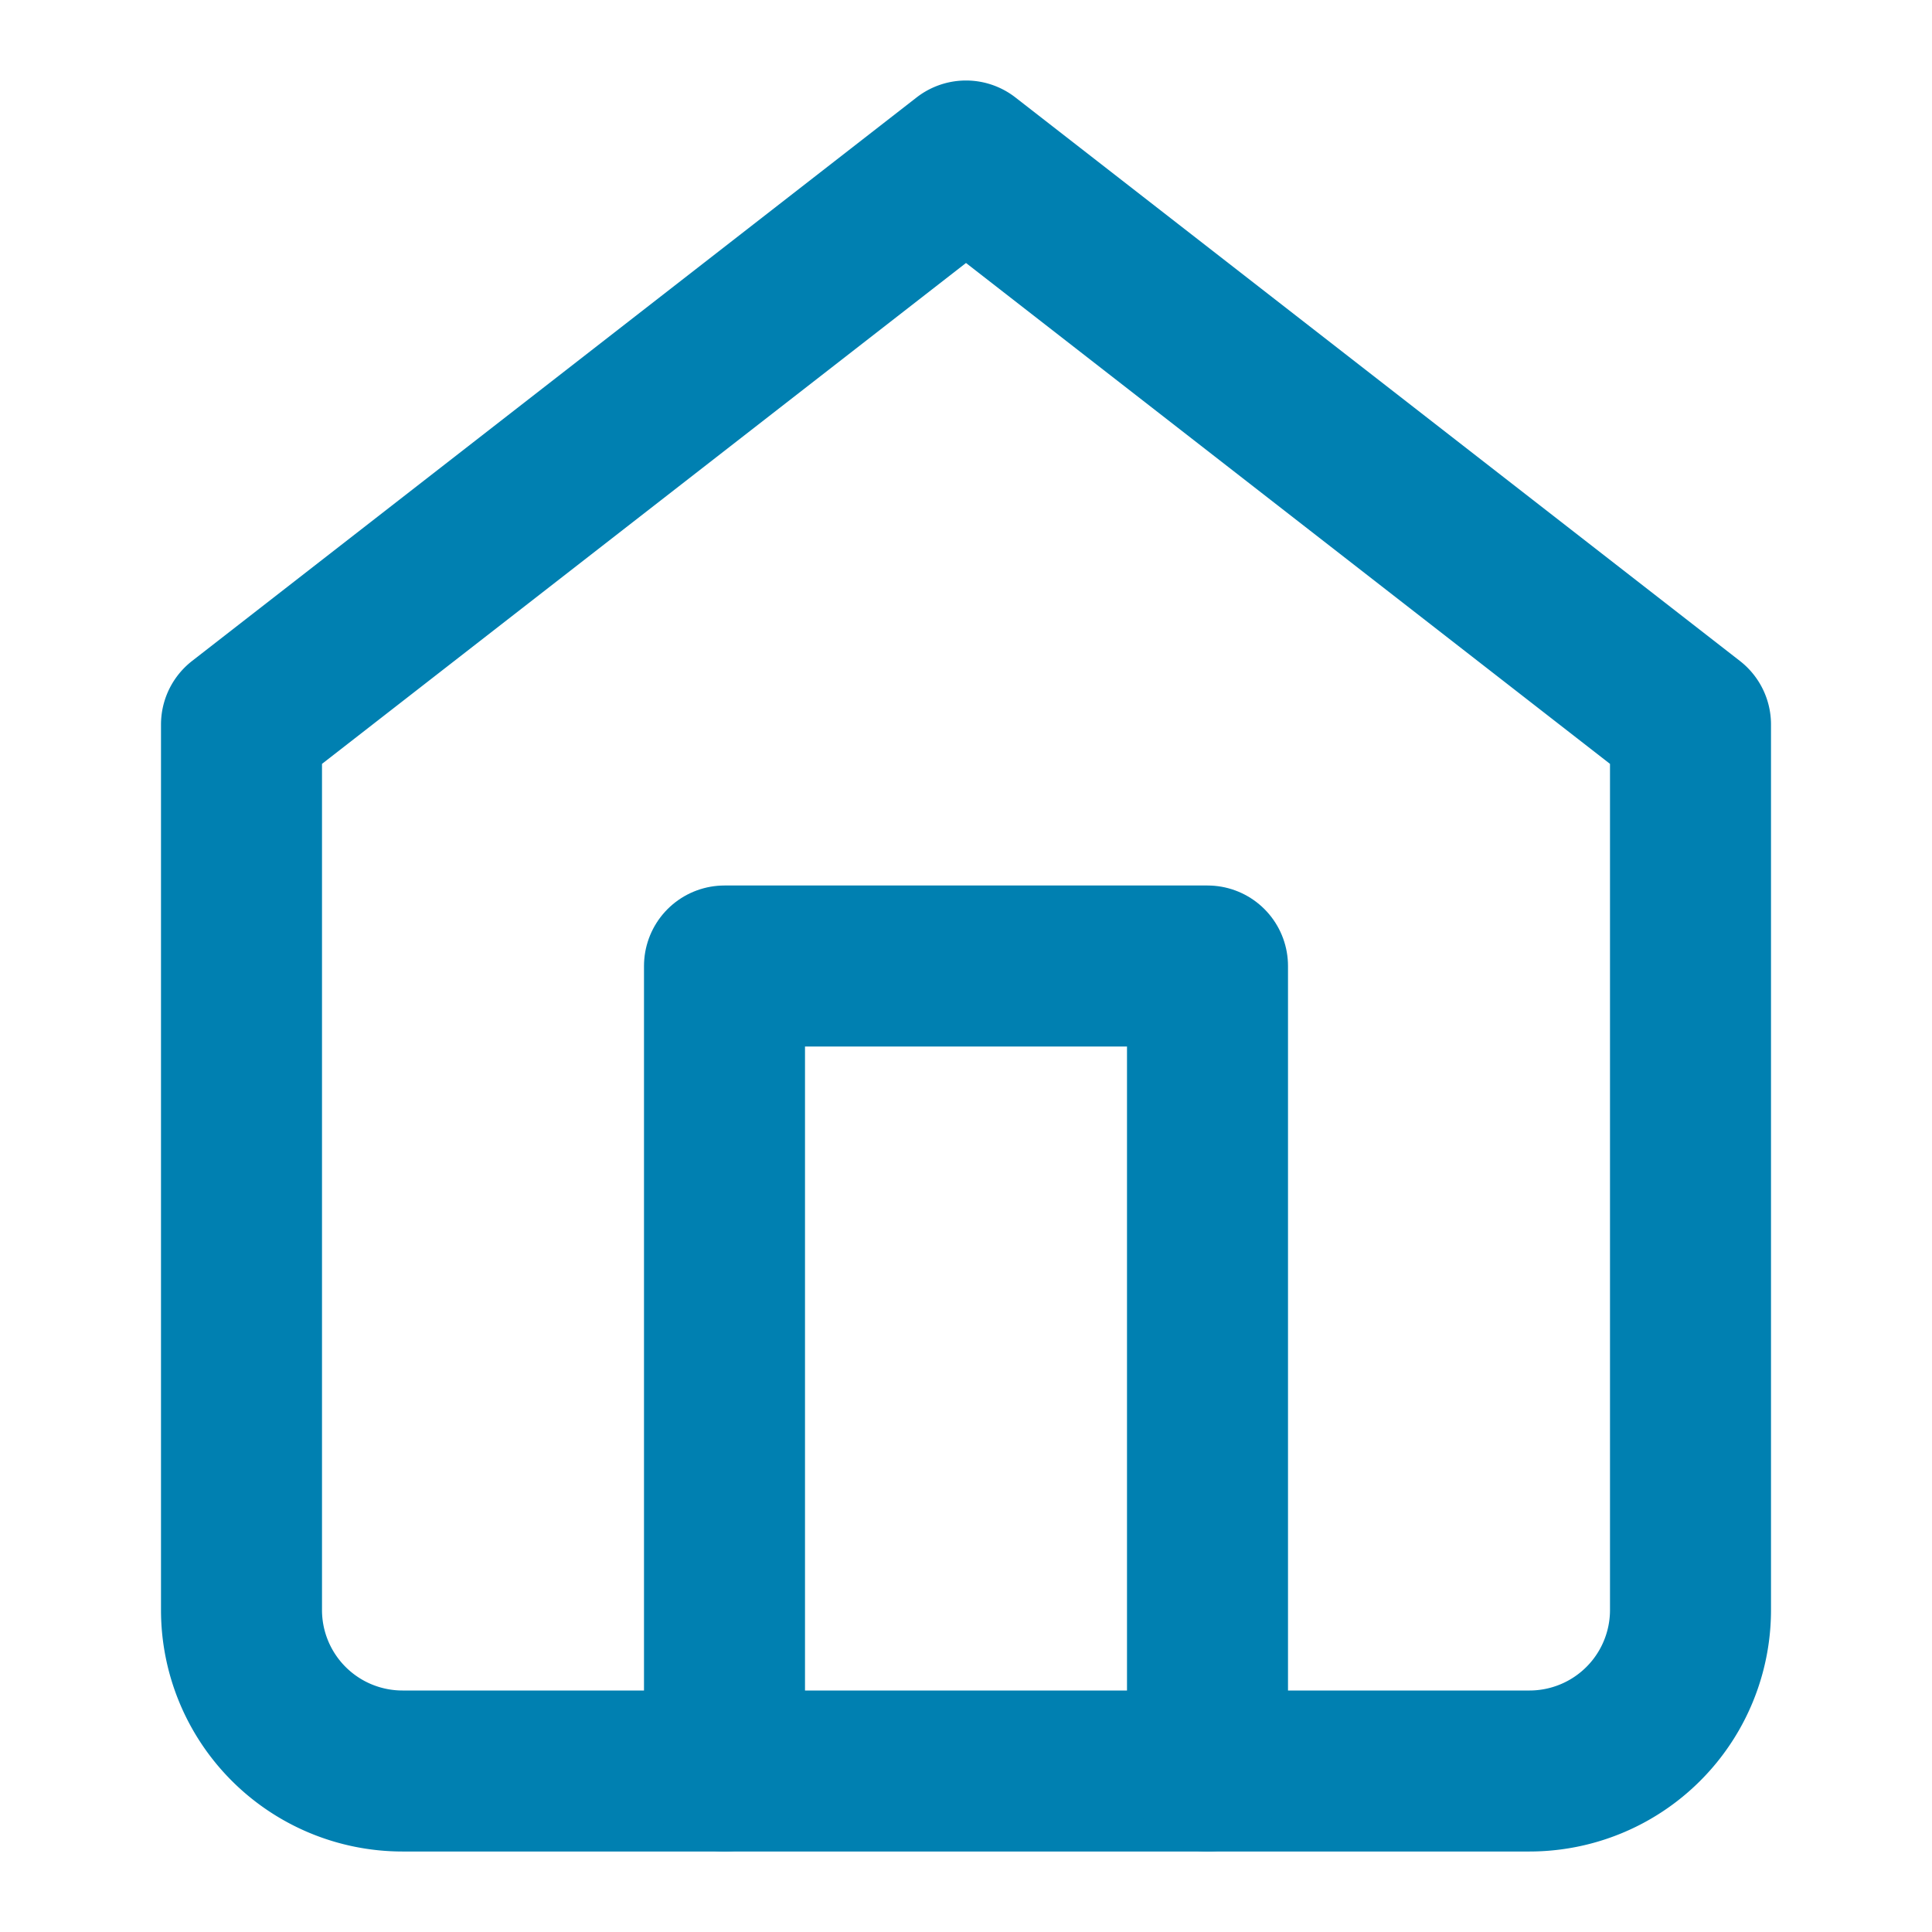
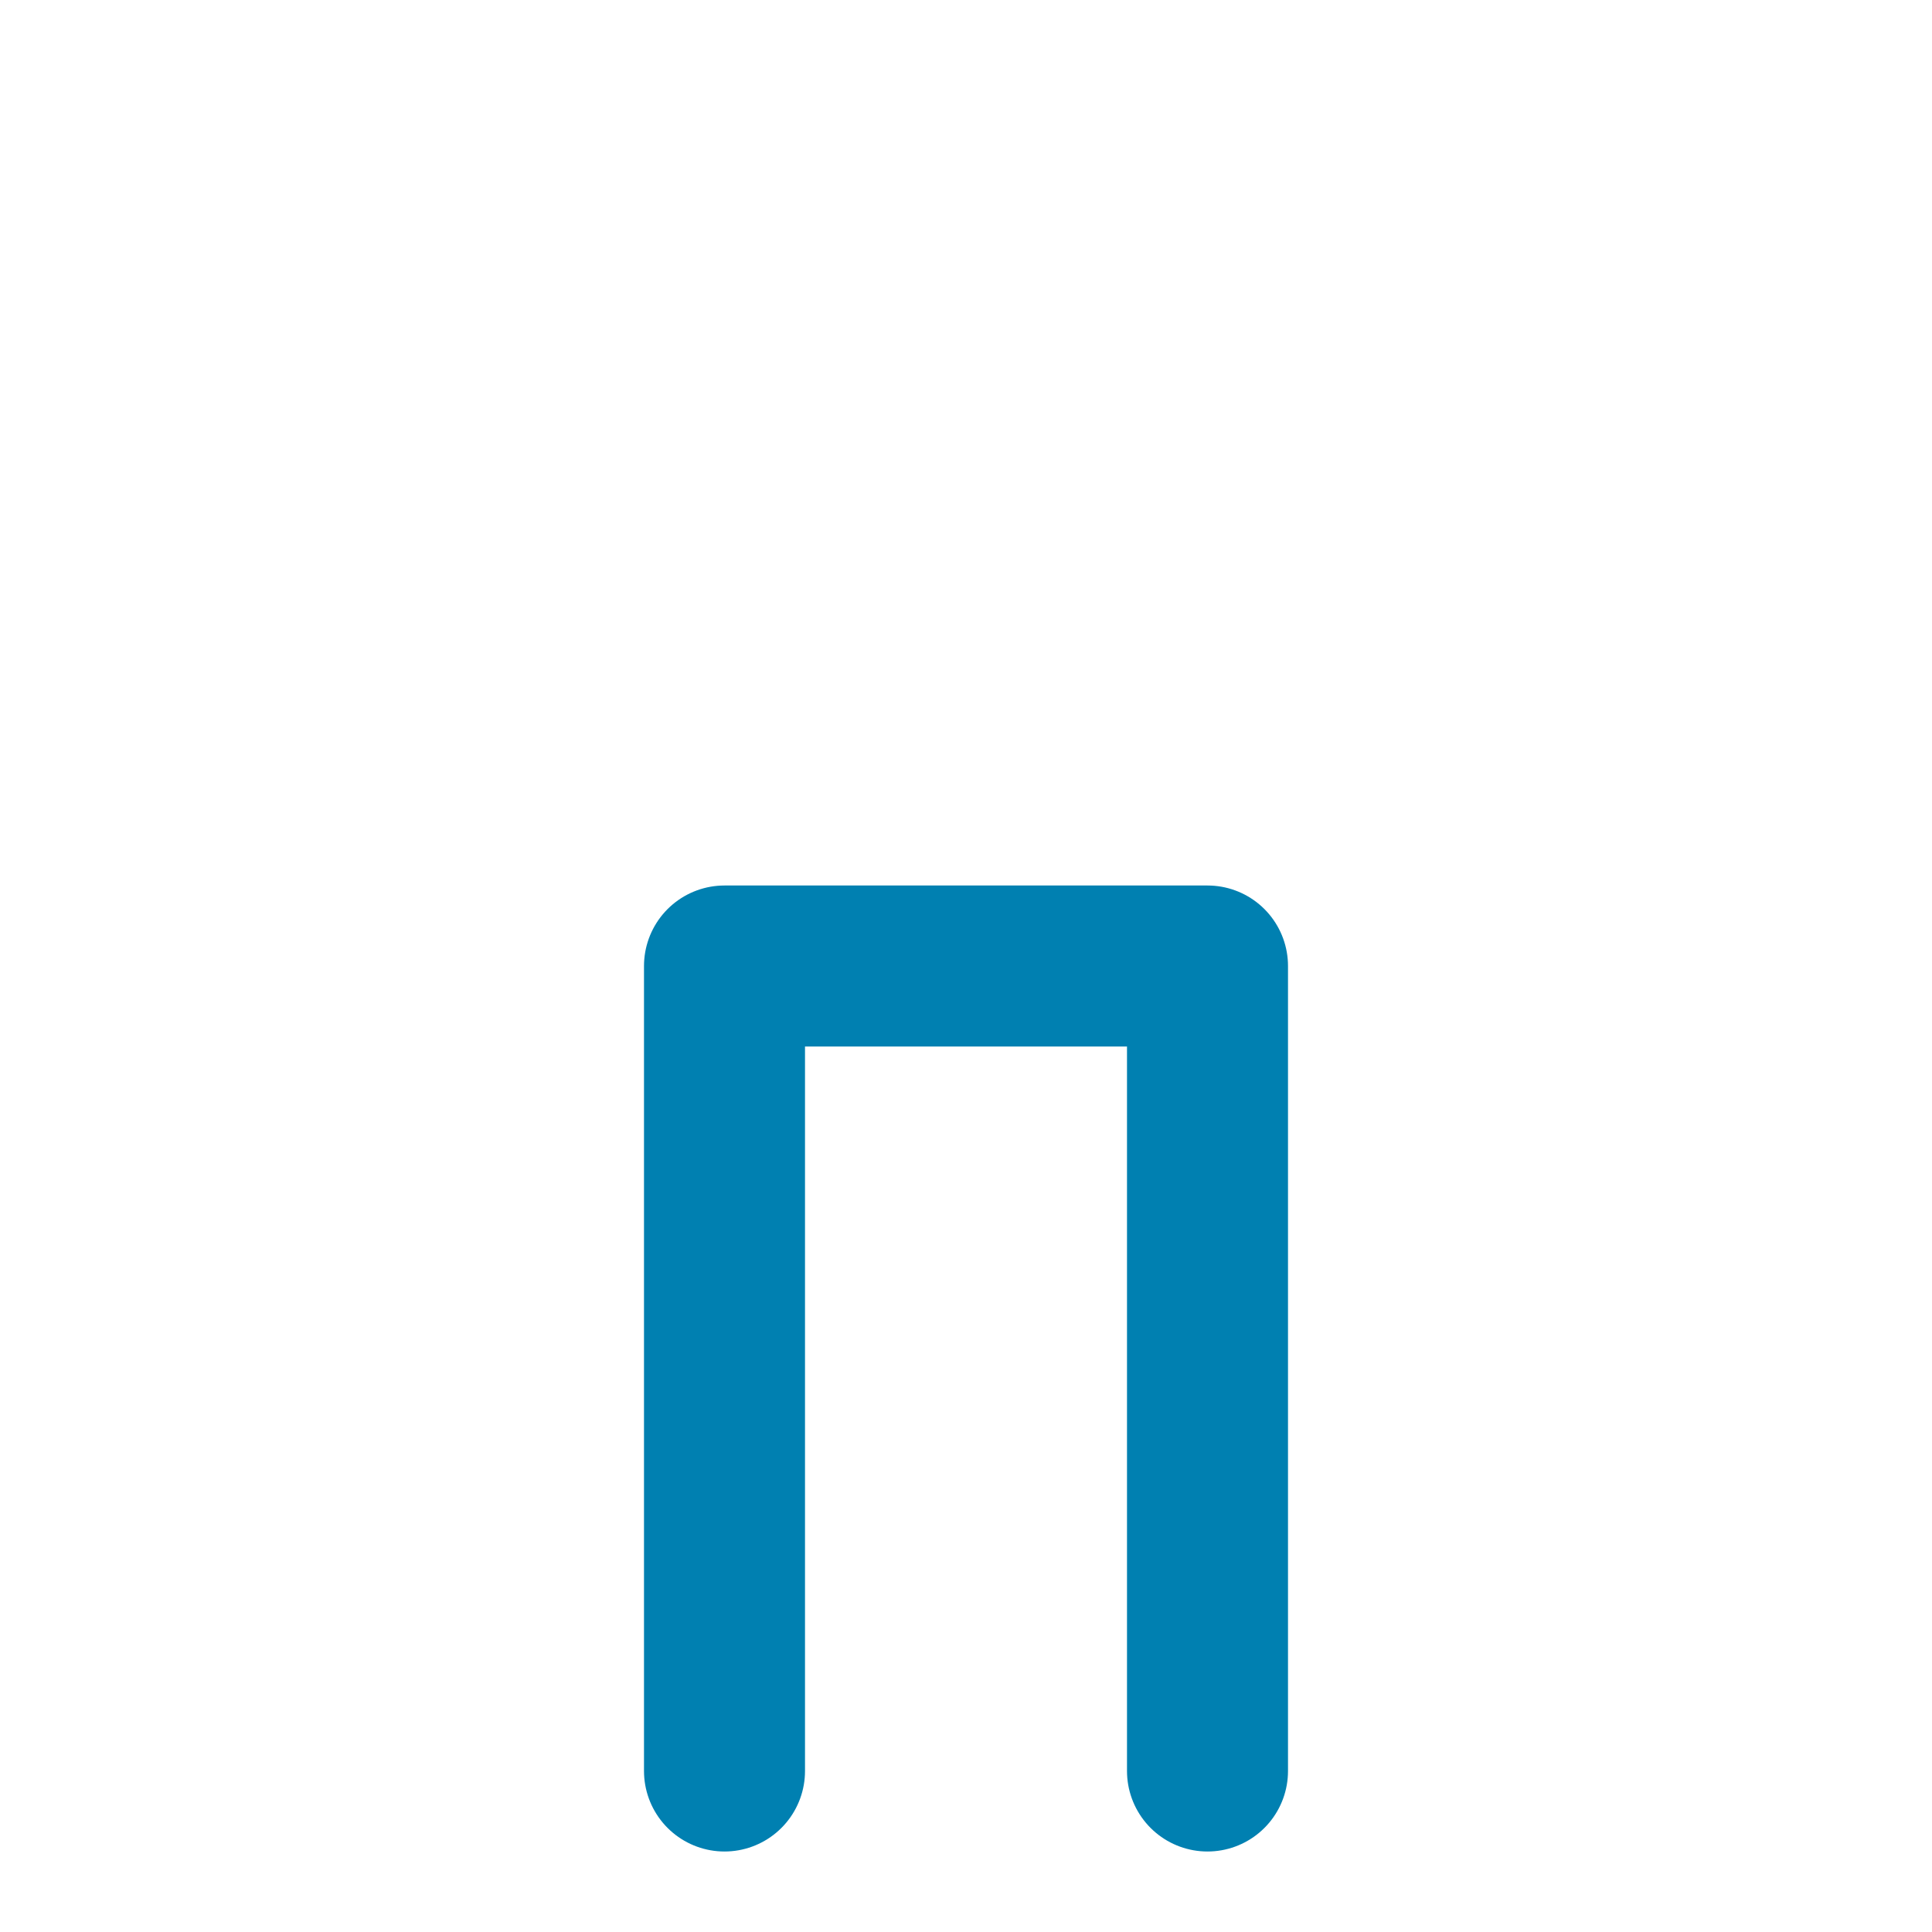
<svg xmlns="http://www.w3.org/2000/svg" width="24" height="24" viewBox="0 0 24 24" fill="none" stroke="#0080b1" stroke-width="2" stroke-linecap="round" stroke-linejoin="round">
-   <path d="M3 9l9-7 9 7v11a2 2 0 0 1-2 2H5a2 2 0 0 1-2-2z" />
  <polyline points="9 22 9 12 15 12 15 22" />
</svg>